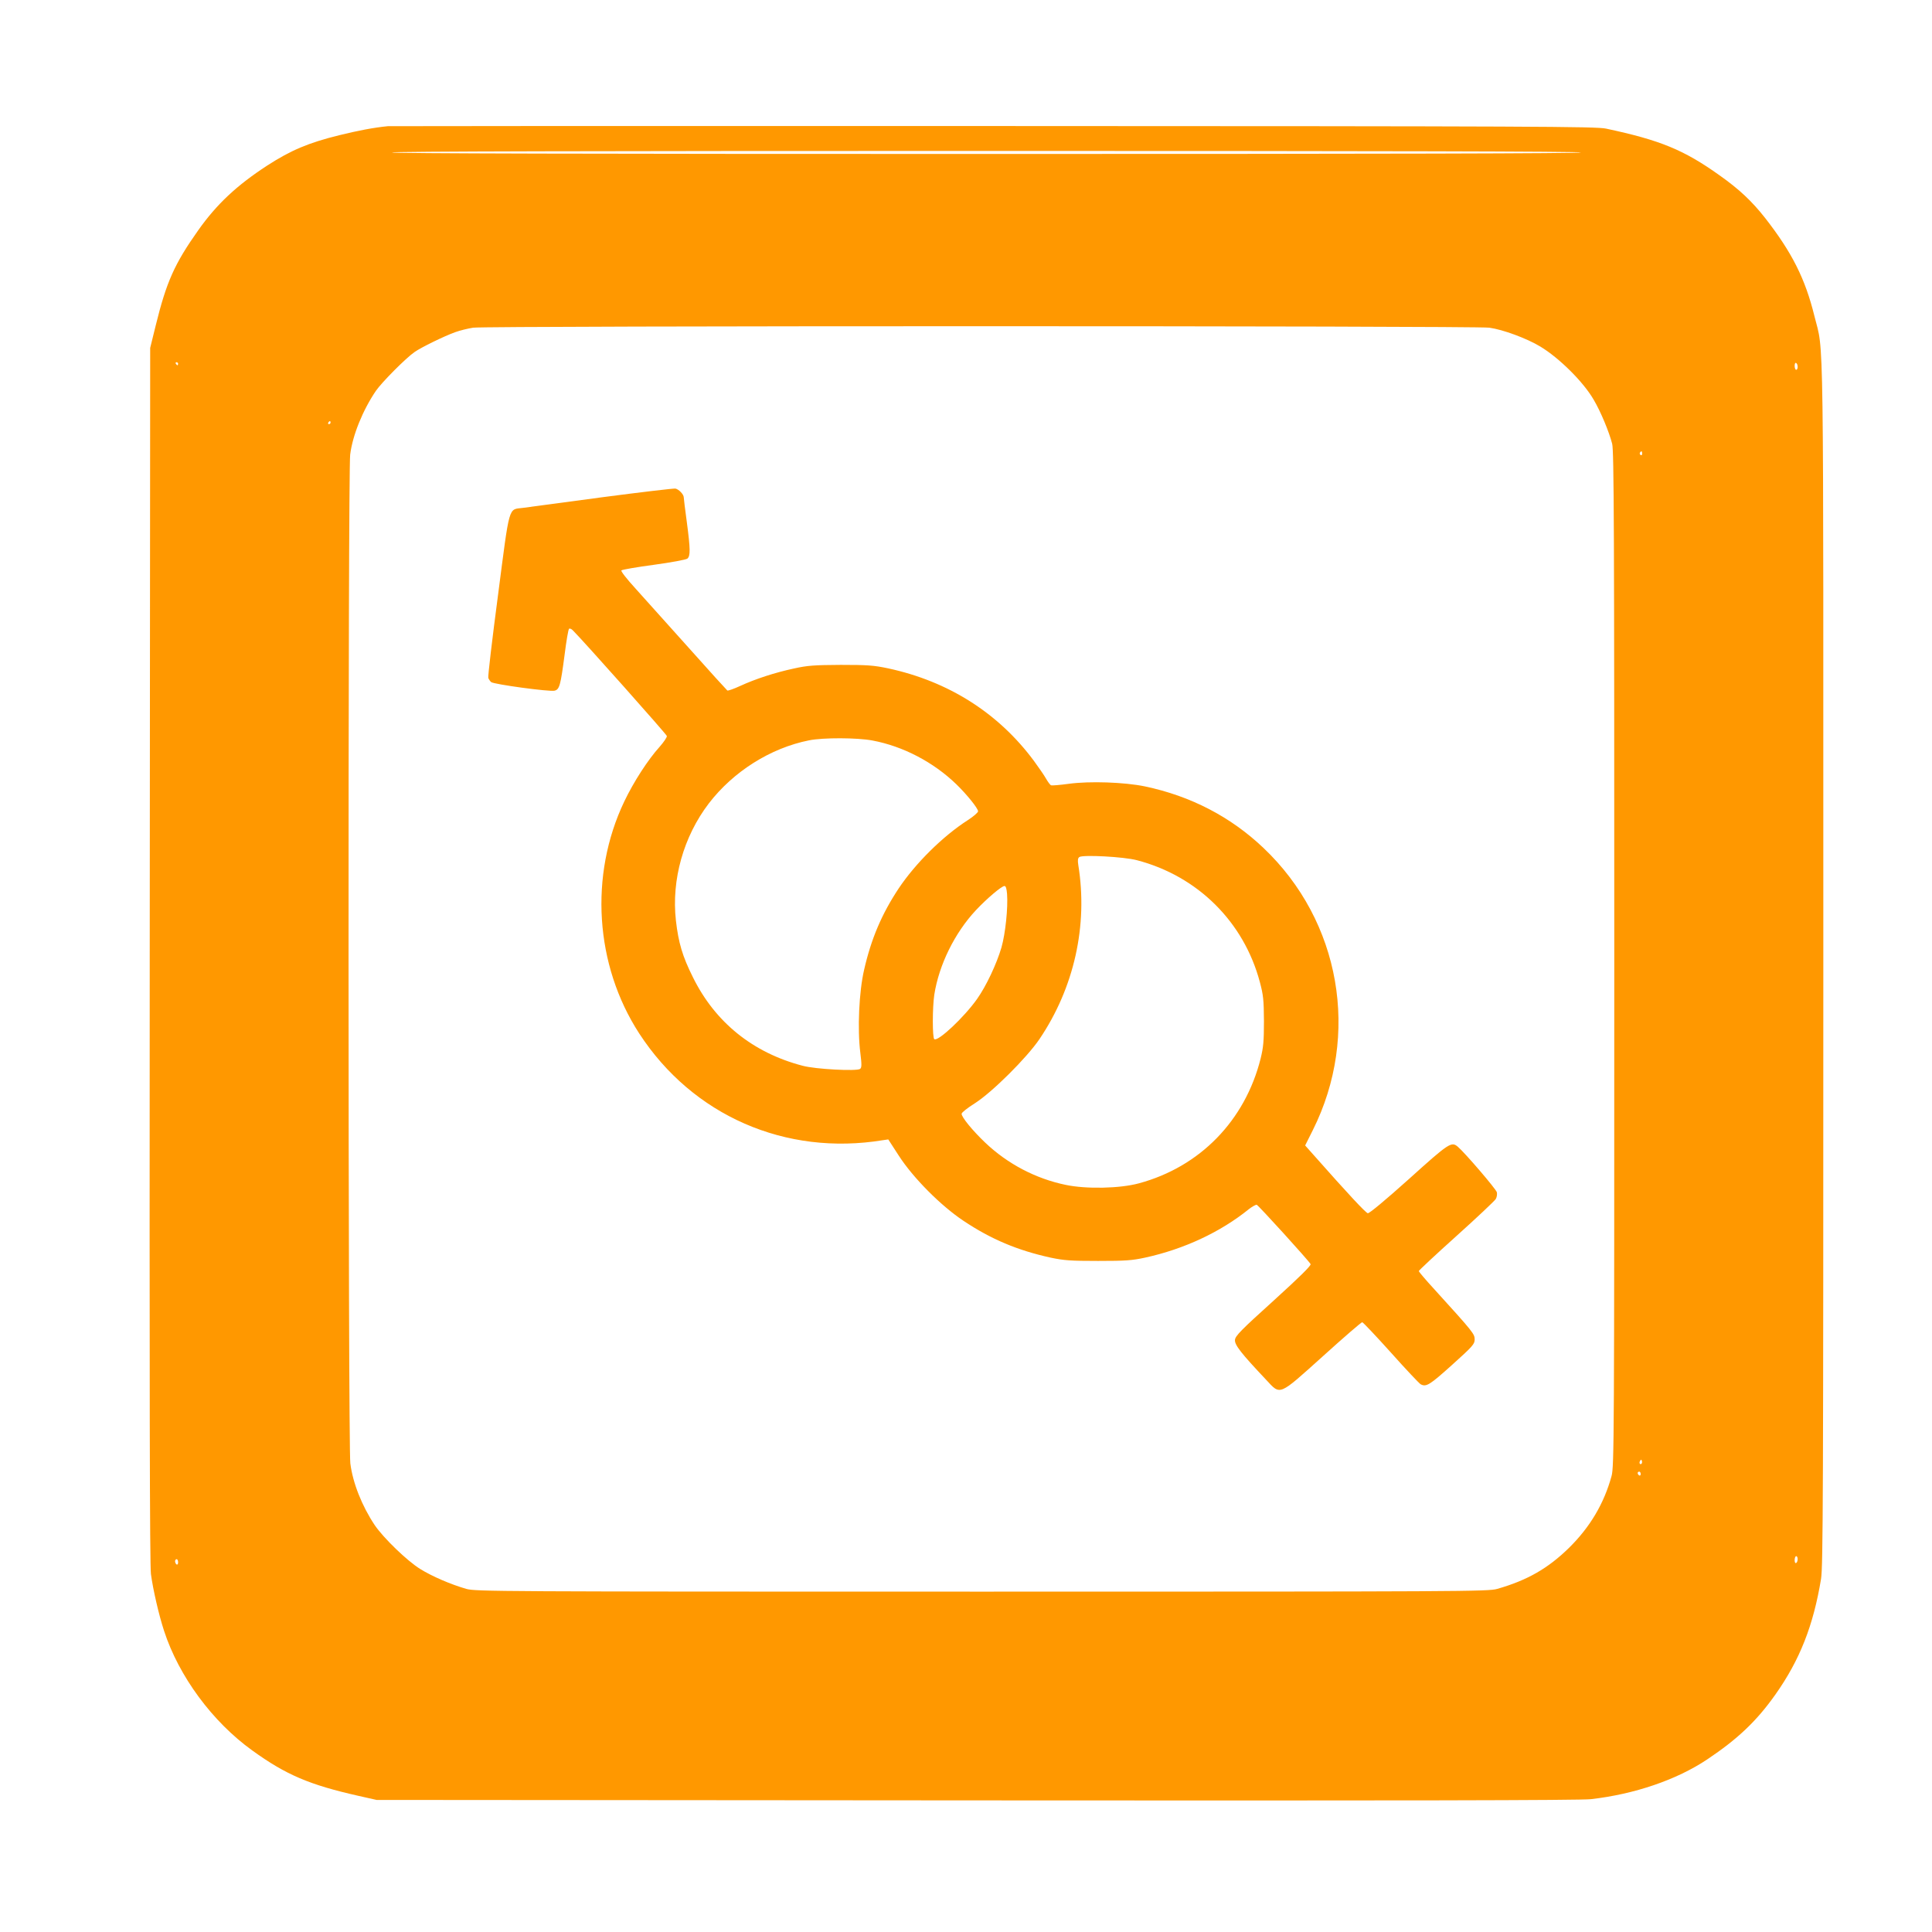
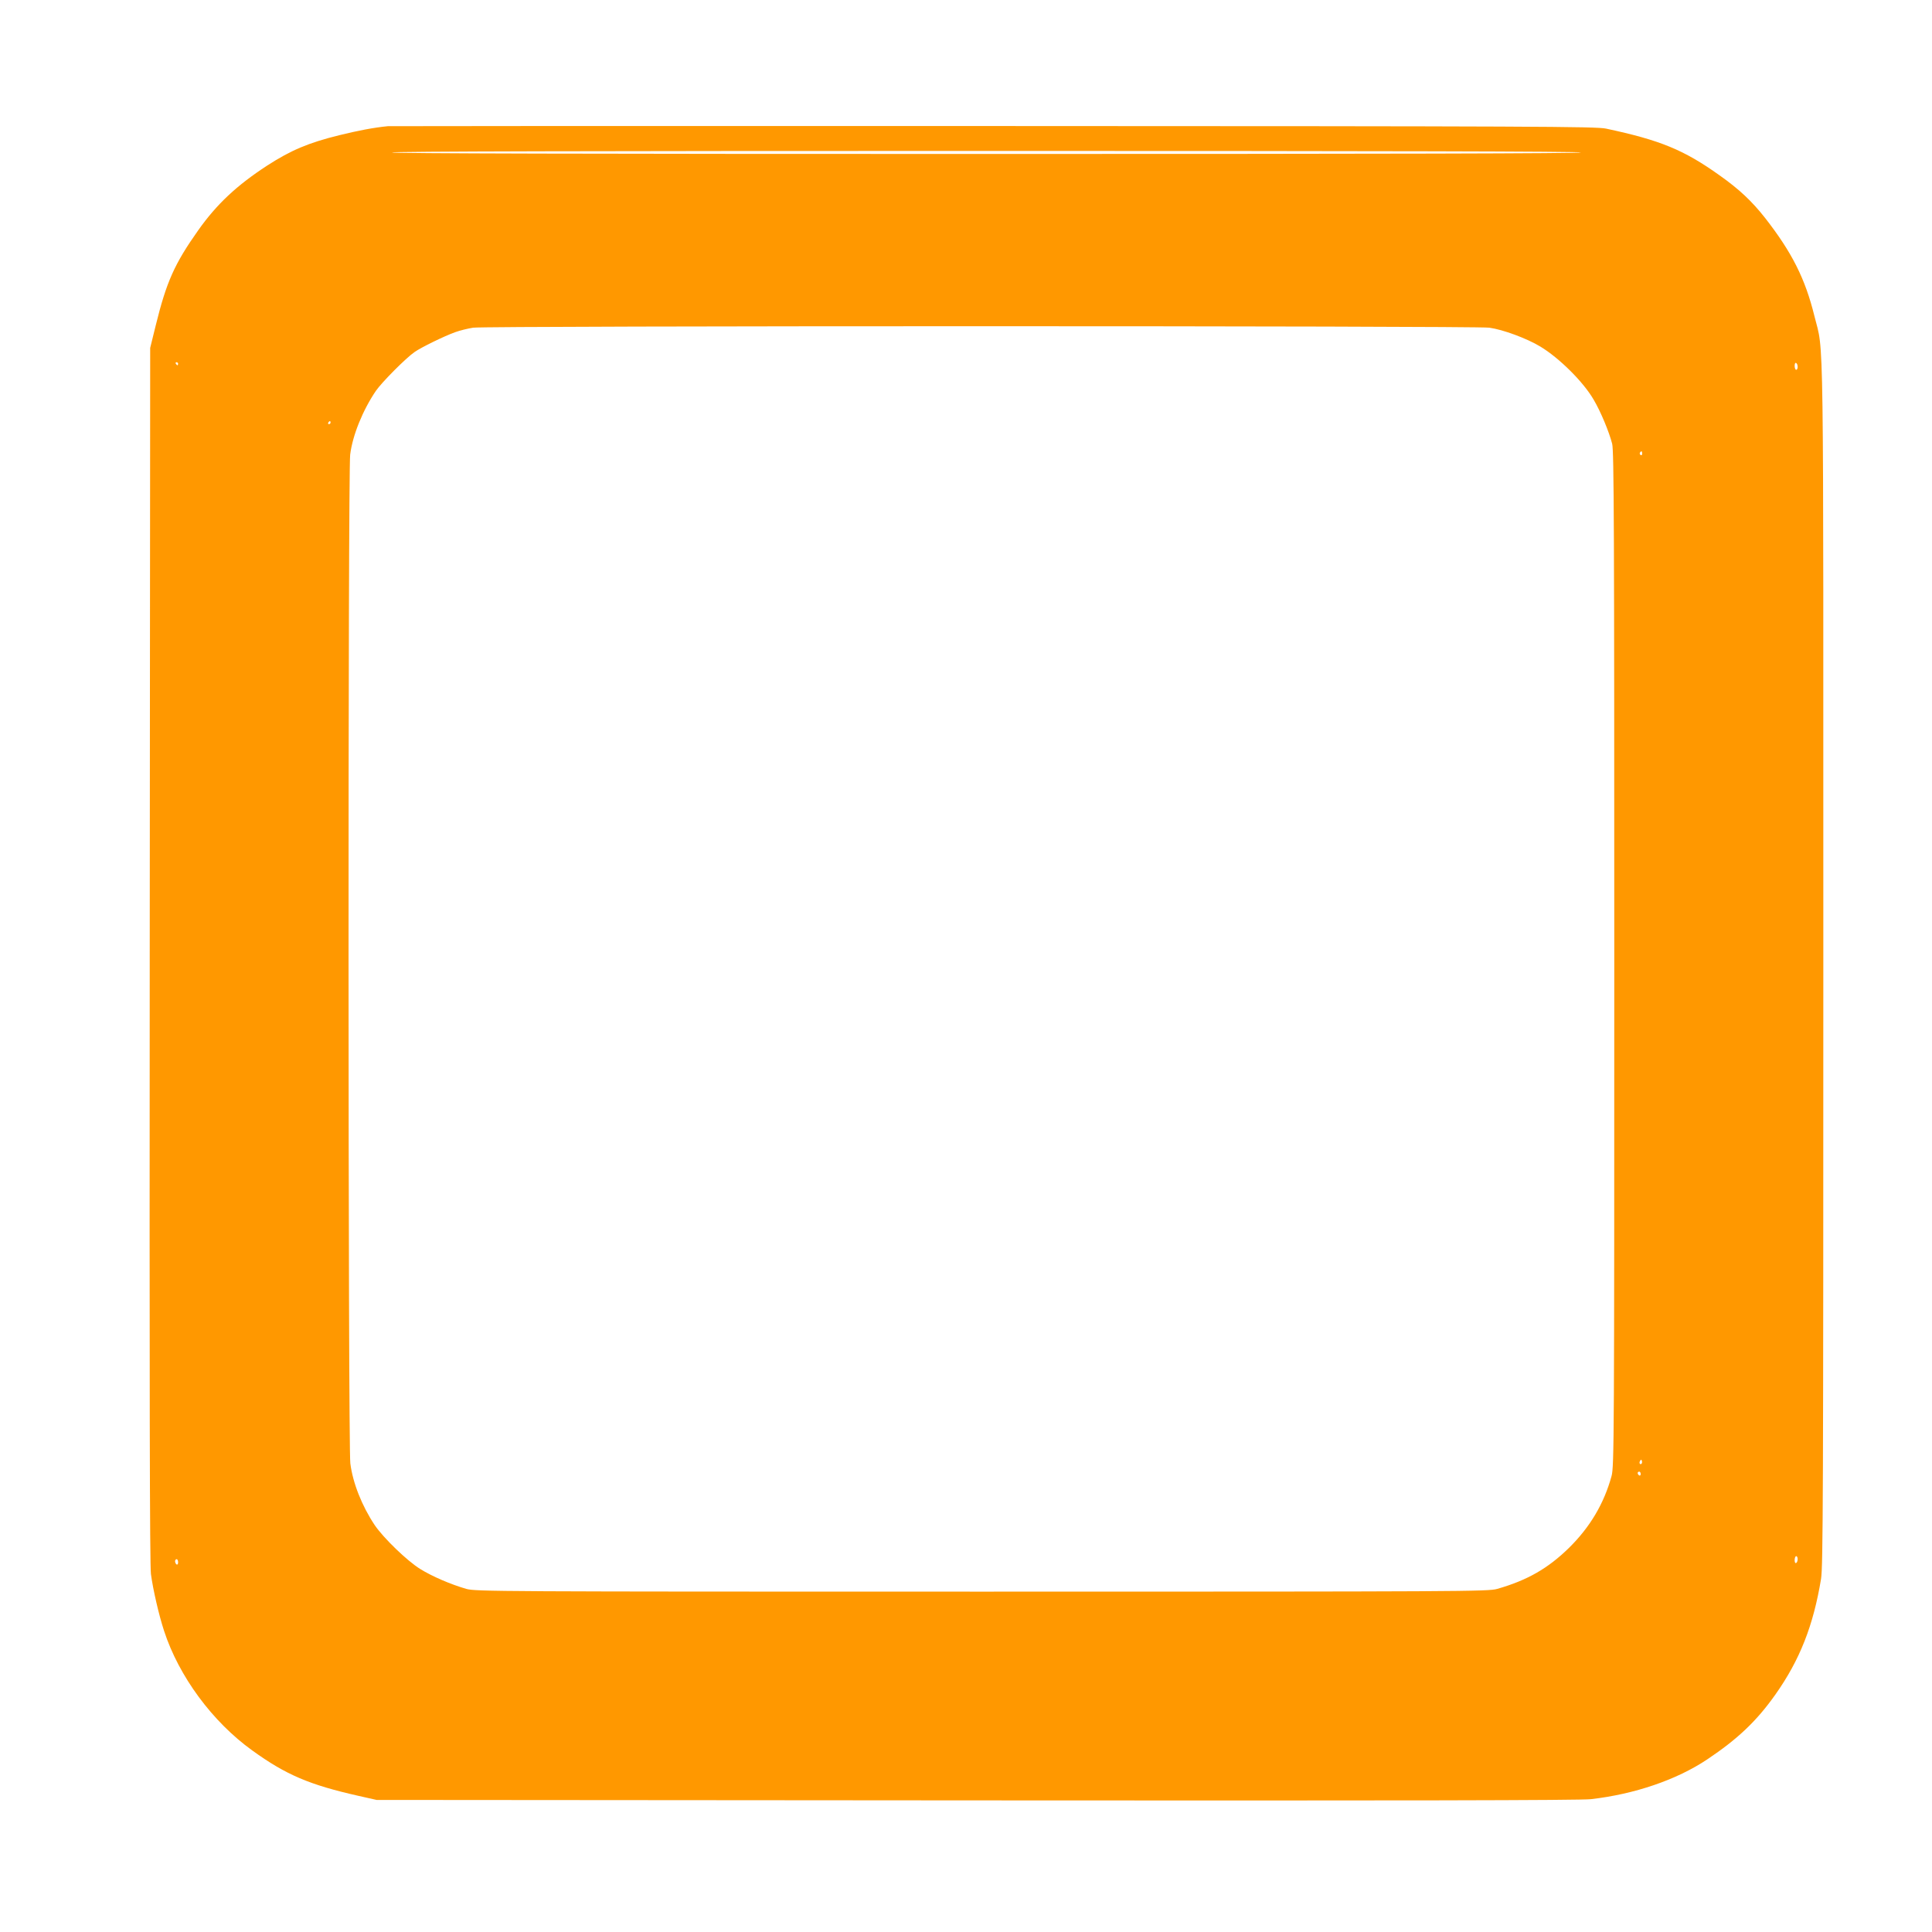
<svg xmlns="http://www.w3.org/2000/svg" version="1.0" width="1280pt" height="1280pt" viewBox="0 0 1280 1280" preserveAspectRatio="xMidYMid meet">
  <g transform="translate(0,1280) scale(0.1,-0.1)" fill="#ff9800" stroke="none">
    <path d="M2570 11964 c-93 -9 -197 -29 -323 -60 -203 -50 -319 -99 -477 -201 -201 -131 -334 -255 -457 -429 -157 -222 -210 -341 -281 -629 l-37 -150 -3 -4020 c-2 -2867 0 -4044 8 -4104 14 -103 52 -269 87 -376 98 -301 320 -602 584 -792 224 -162 380 -228 704 -301 l120 -27 3975 -3 c2798 -2 4003 0 4070 8 289 33 568 128 770 263 202 135 328 254 453 431 161 228 251 456 302 766 13 84 15 541 15 4080 0 4367 5 4026 -59 4286 -61 248 -149 422 -326 649 -88 112 -172 191 -302 283 -237 169 -392 233 -753 310 -68 14 -448 16 -4055 17 -2189 1 -3996 0 -4015 -1z m7905 -174 c4 -7 -1312 -10 -3940 -10 -2628 0 -3944 3 -3940 10 4 7 1328 10 3940 10 2612 0 3936 -3 3940 -10z m-608 -1161 c89 -12 249 -71 338 -125 126 -76 286 -235 354 -353 46 -78 101 -210 122 -291 12 -47 14 -561 14 -3415 0 -3178 -1 -3363 -18 -3424 -50 -183 -143 -339 -282 -476 -140 -137 -277 -215 -476 -272 -61 -17 -212 -18 -3414 -18 -3221 0 -3352 1 -3415 18 -104 30 -227 83 -306 132 -87 54 -243 205 -301 290 -85 127 -146 281 -162 410 -15 123 -16 6564 -1 6683 16 129 84 295 170 422 39 57 200 219 257 258 44 31 196 105 268 131 33 12 87 25 120 30 93 13 6636 13 6732 0z m-8687 -239 c0 -5 -2 -10 -4 -10 -3 0 -8 5 -11 10 -3 6 -1 10 4 10 6 0 11 -4 11 -10z m10730 -21 c0 -10 -4 -19 -10 -19 -5 0 -10 12 -10 26 0 14 4 23 10 19 6 -3 10 -15 10 -26z m-9720 -369 c0 -5 -5 -10 -11 -10 -5 0 -7 5 -4 10 3 6 8 10 11 10 2 0 4 -4 4 -10z m8690 -206 c0 -8 -5 -12 -10 -9 -6 4 -8 11 -5 16 9 14 15 11 15 -7z m-4 -6691 c-10 -10 -19 5 -10 18 6 11 8 11 12 0 2 -7 1 -15 -2 -18z m-6 -69 c0 -8 -4 -12 -10 -9 -5 3 -10 10 -10 16 0 5 5 9 10 9 6 0 10 -7 10 -16z m1040 -563 c0 -11 -4 -23 -10 -26 -6 -4 -10 5 -10 19 0 14 5 26 10 26 6 0 10 -9 10 -19z m-10730 -22 c0 -11 -4 -17 -10 -14 -5 3 -10 13 -10 21 0 8 5 14 10 14 6 0 10 -9 10 -21z" />
-     <path d="M3985 9505 c-258 -35 -494 -66 -522 -70 -96 -12 -85 27 -163 -574 -39 -294 -68 -542 -65 -552 3 -9 12 -22 19 -28 18 -15 387 -65 420 -57 33 8 40 35 67 241 11 88 24 164 29 169 4 4 16 0 26 -11 72 -72 620 -688 622 -699 2 -8 -20 -40 -48 -72 -77 -85 -172 -232 -234 -362 -233 -488 -195 -1084 99 -1537 354 -544 969 -813 1615 -707 l35 5 70 -108 c95 -147 278 -331 428 -431 184 -123 359 -196 577 -244 90 -19 134 -22 315 -22 180 0 225 3 312 22 257 56 499 169 687 321 22 17 45 30 52 29 11 -3 341 -366 357 -393 5 -9 -71 -84 -245 -242 -217 -196 -253 -233 -256 -260 -3 -33 39 -87 207 -265 96 -103 79 -110 376 157 137 124 254 225 260 225 5 0 91 -91 190 -201 99 -111 188 -205 197 -210 37 -20 60 -5 207 127 139 125 151 139 151 170 0 36 -8 47 -267 332 -57 62 -103 116 -103 121 0 4 111 108 248 231 136 122 253 233 261 245 8 12 11 33 8 46 -6 22 -210 260 -259 302 -42 35 -57 26 -323 -214 -155 -139 -263 -229 -273 -227 -14 3 -129 126 -359 386 l-56 63 51 102 c315 630 184 1384 -327 1869 -218 207 -482 344 -786 408 -136 28 -366 36 -505 17 -58 -8 -110 -12 -116 -10 -6 2 -21 22 -33 43 -12 22 -49 75 -81 119 -235 317 -566 527 -966 613 -95 20 -136 23 -314 23 -174 -1 -221 -4 -310 -24 -126 -27 -255 -69 -357 -116 -41 -19 -79 -32 -84 -30 -4 3 -120 130 -256 283 -136 152 -295 328 -351 391 -62 68 -100 117 -95 122 5 5 102 22 215 37 117 16 213 34 222 41 21 18 20 63 -4 245 -11 81 -20 154 -20 161 0 19 -32 53 -55 58 -11 2 -231 -24 -490 -58z m1795 -1611 c203 -38 404 -143 556 -290 71 -69 144 -160 144 -179 0 -8 -30 -34 -67 -58 -167 -107 -348 -287 -459 -453 -112 -169 -182 -333 -229 -539 -34 -146 -45 -395 -25 -551 10 -80 9 -98 -2 -106 -23 -16 -295 -2 -380 21 -330 86 -580 288 -727 586 -70 140 -96 229 -113 377 -30 269 50 555 218 775 162 211 408 367 664 418 93 19 320 18 420 -1z m1752 -793 c403 -105 709 -409 815 -808 23 -86 26 -118 27 -258 0 -133 -4 -175 -22 -248 -103 -411 -402 -718 -807 -827 -125 -34 -348 -39 -485 -10 -198 41 -385 139 -533 280 -83 79 -157 169 -156 191 0 8 39 39 87 69 116 74 345 302 429 426 229 339 322 752 257 1153 -5 32 -3 46 7 53 24 16 294 2 381 -21z m-860 -223 c7 -93 -11 -263 -37 -355 -32 -109 -101 -256 -162 -342 -85 -120 -257 -282 -283 -266 -13 8 -13 209 0 295 31 198 135 409 275 559 72 77 171 161 190 161 9 0 14 -17 17 -52z" />
  </g>
</svg>